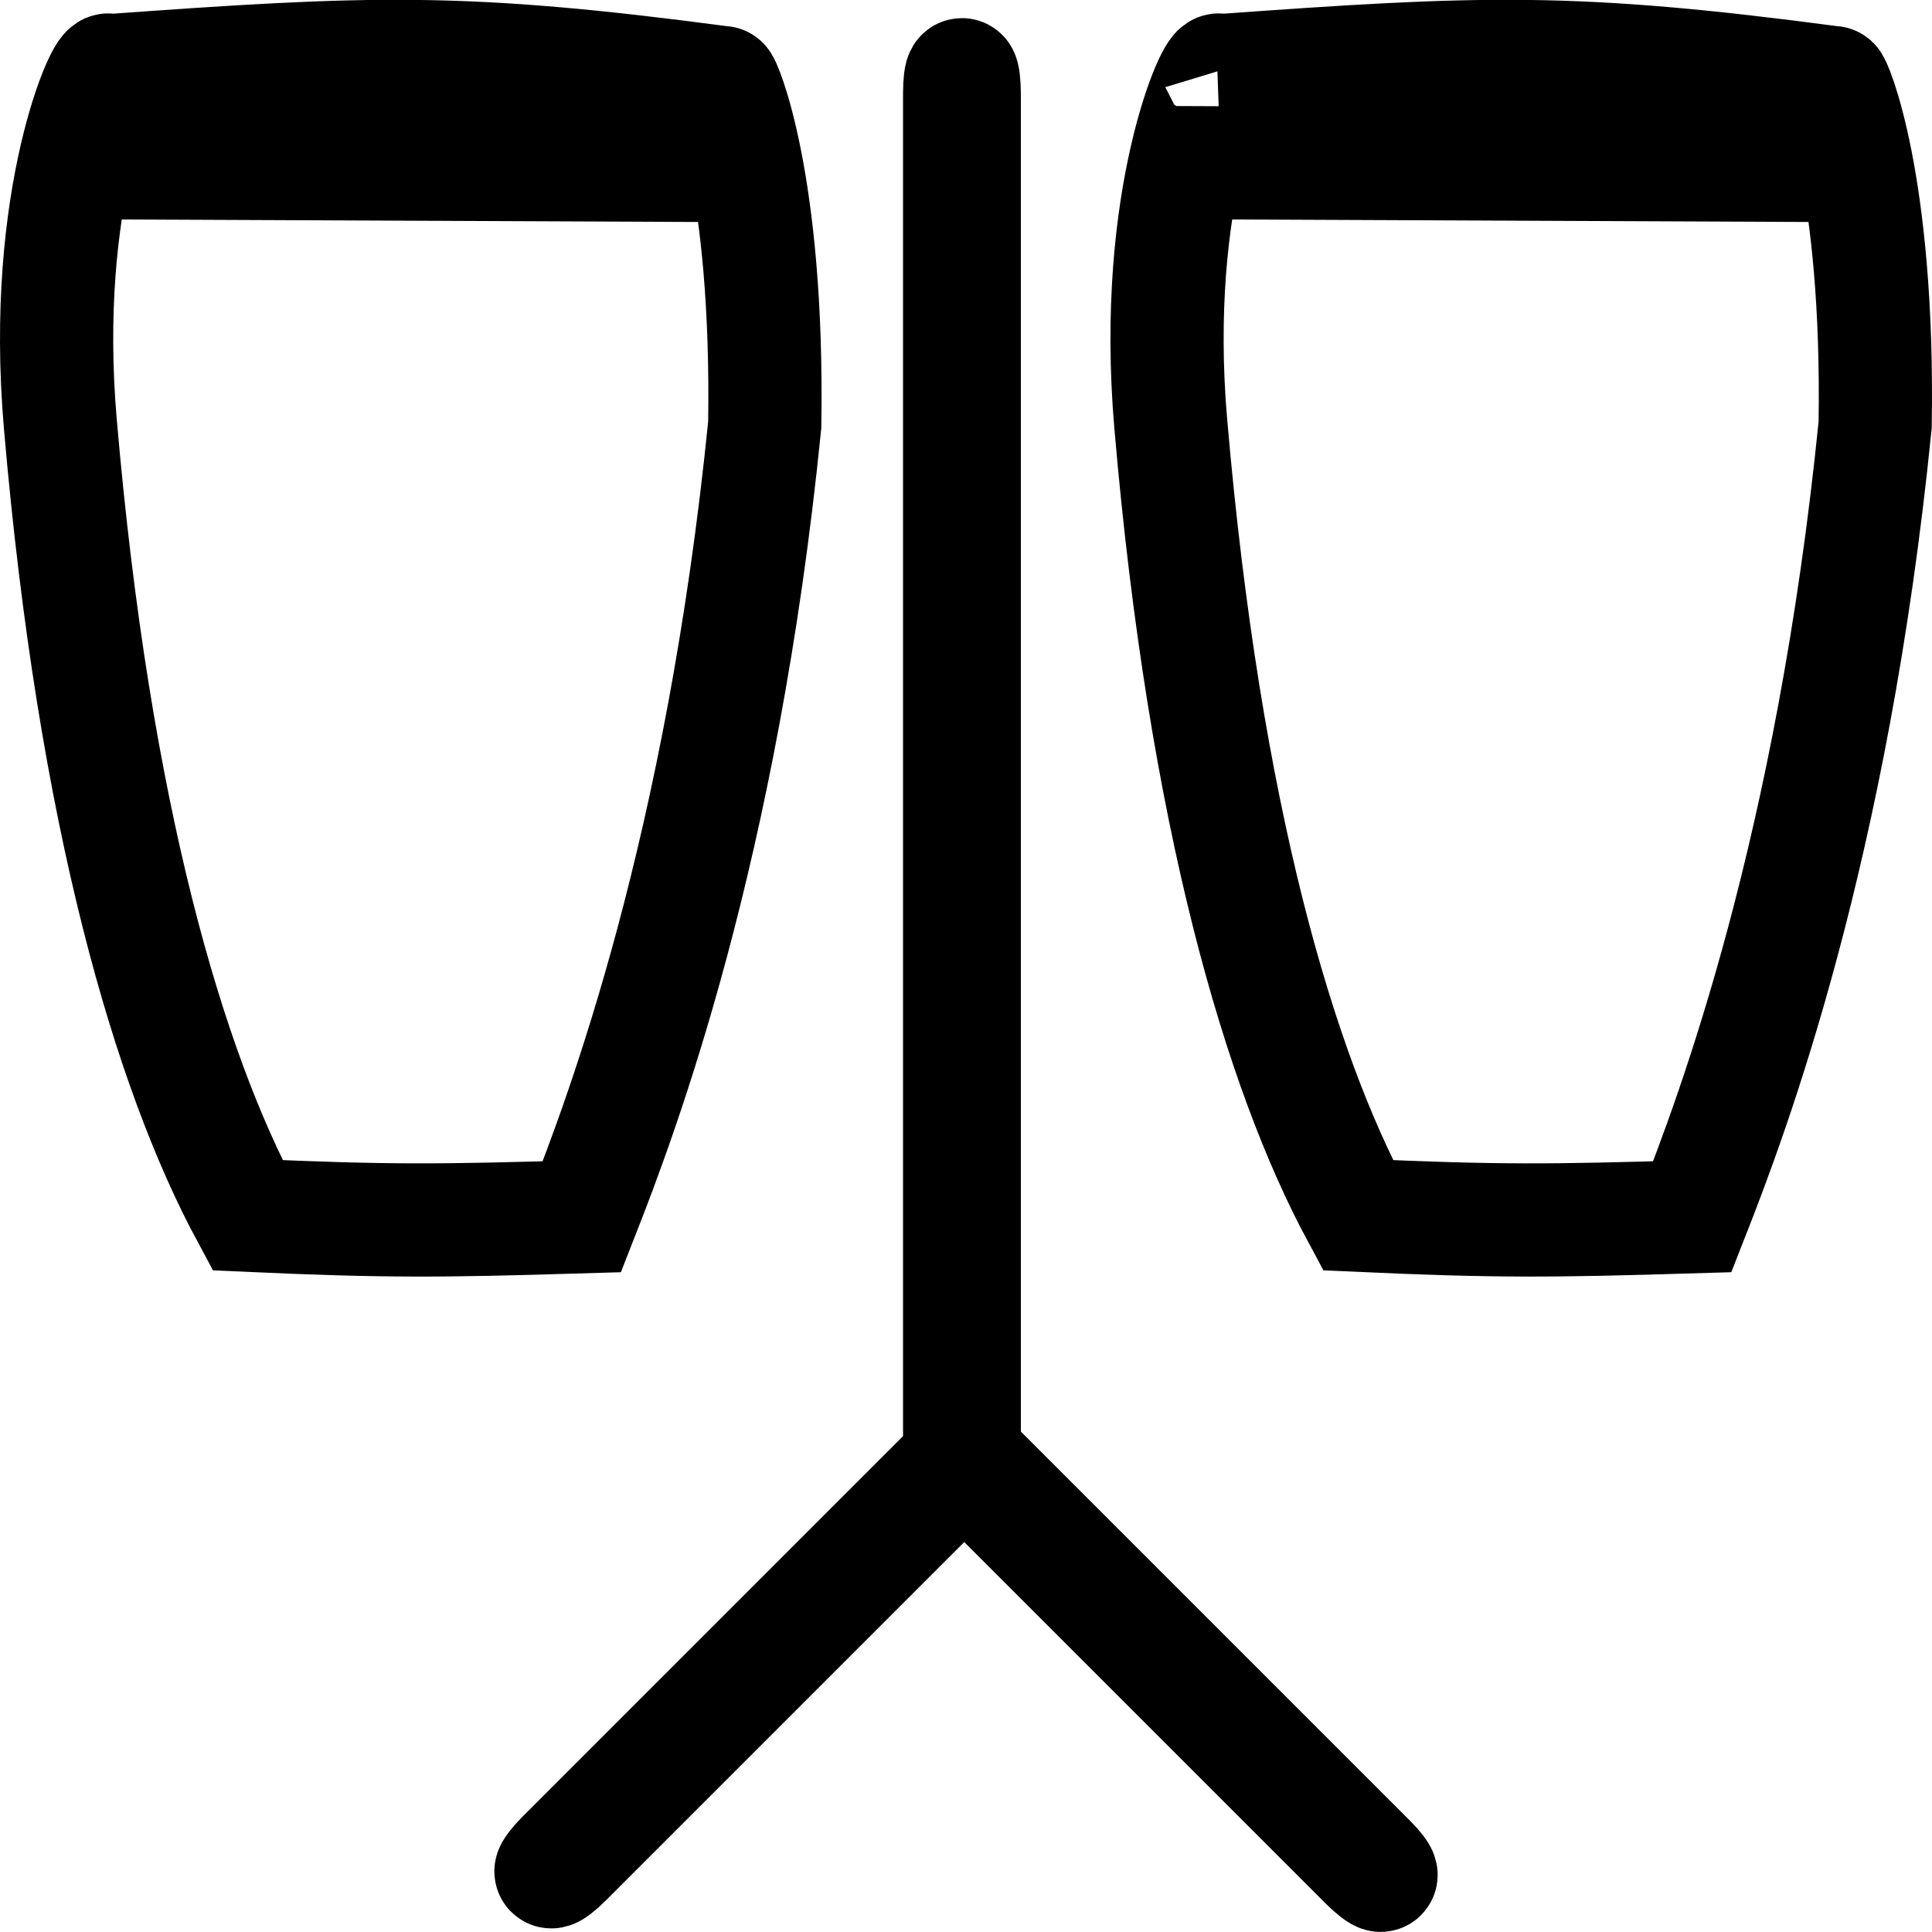
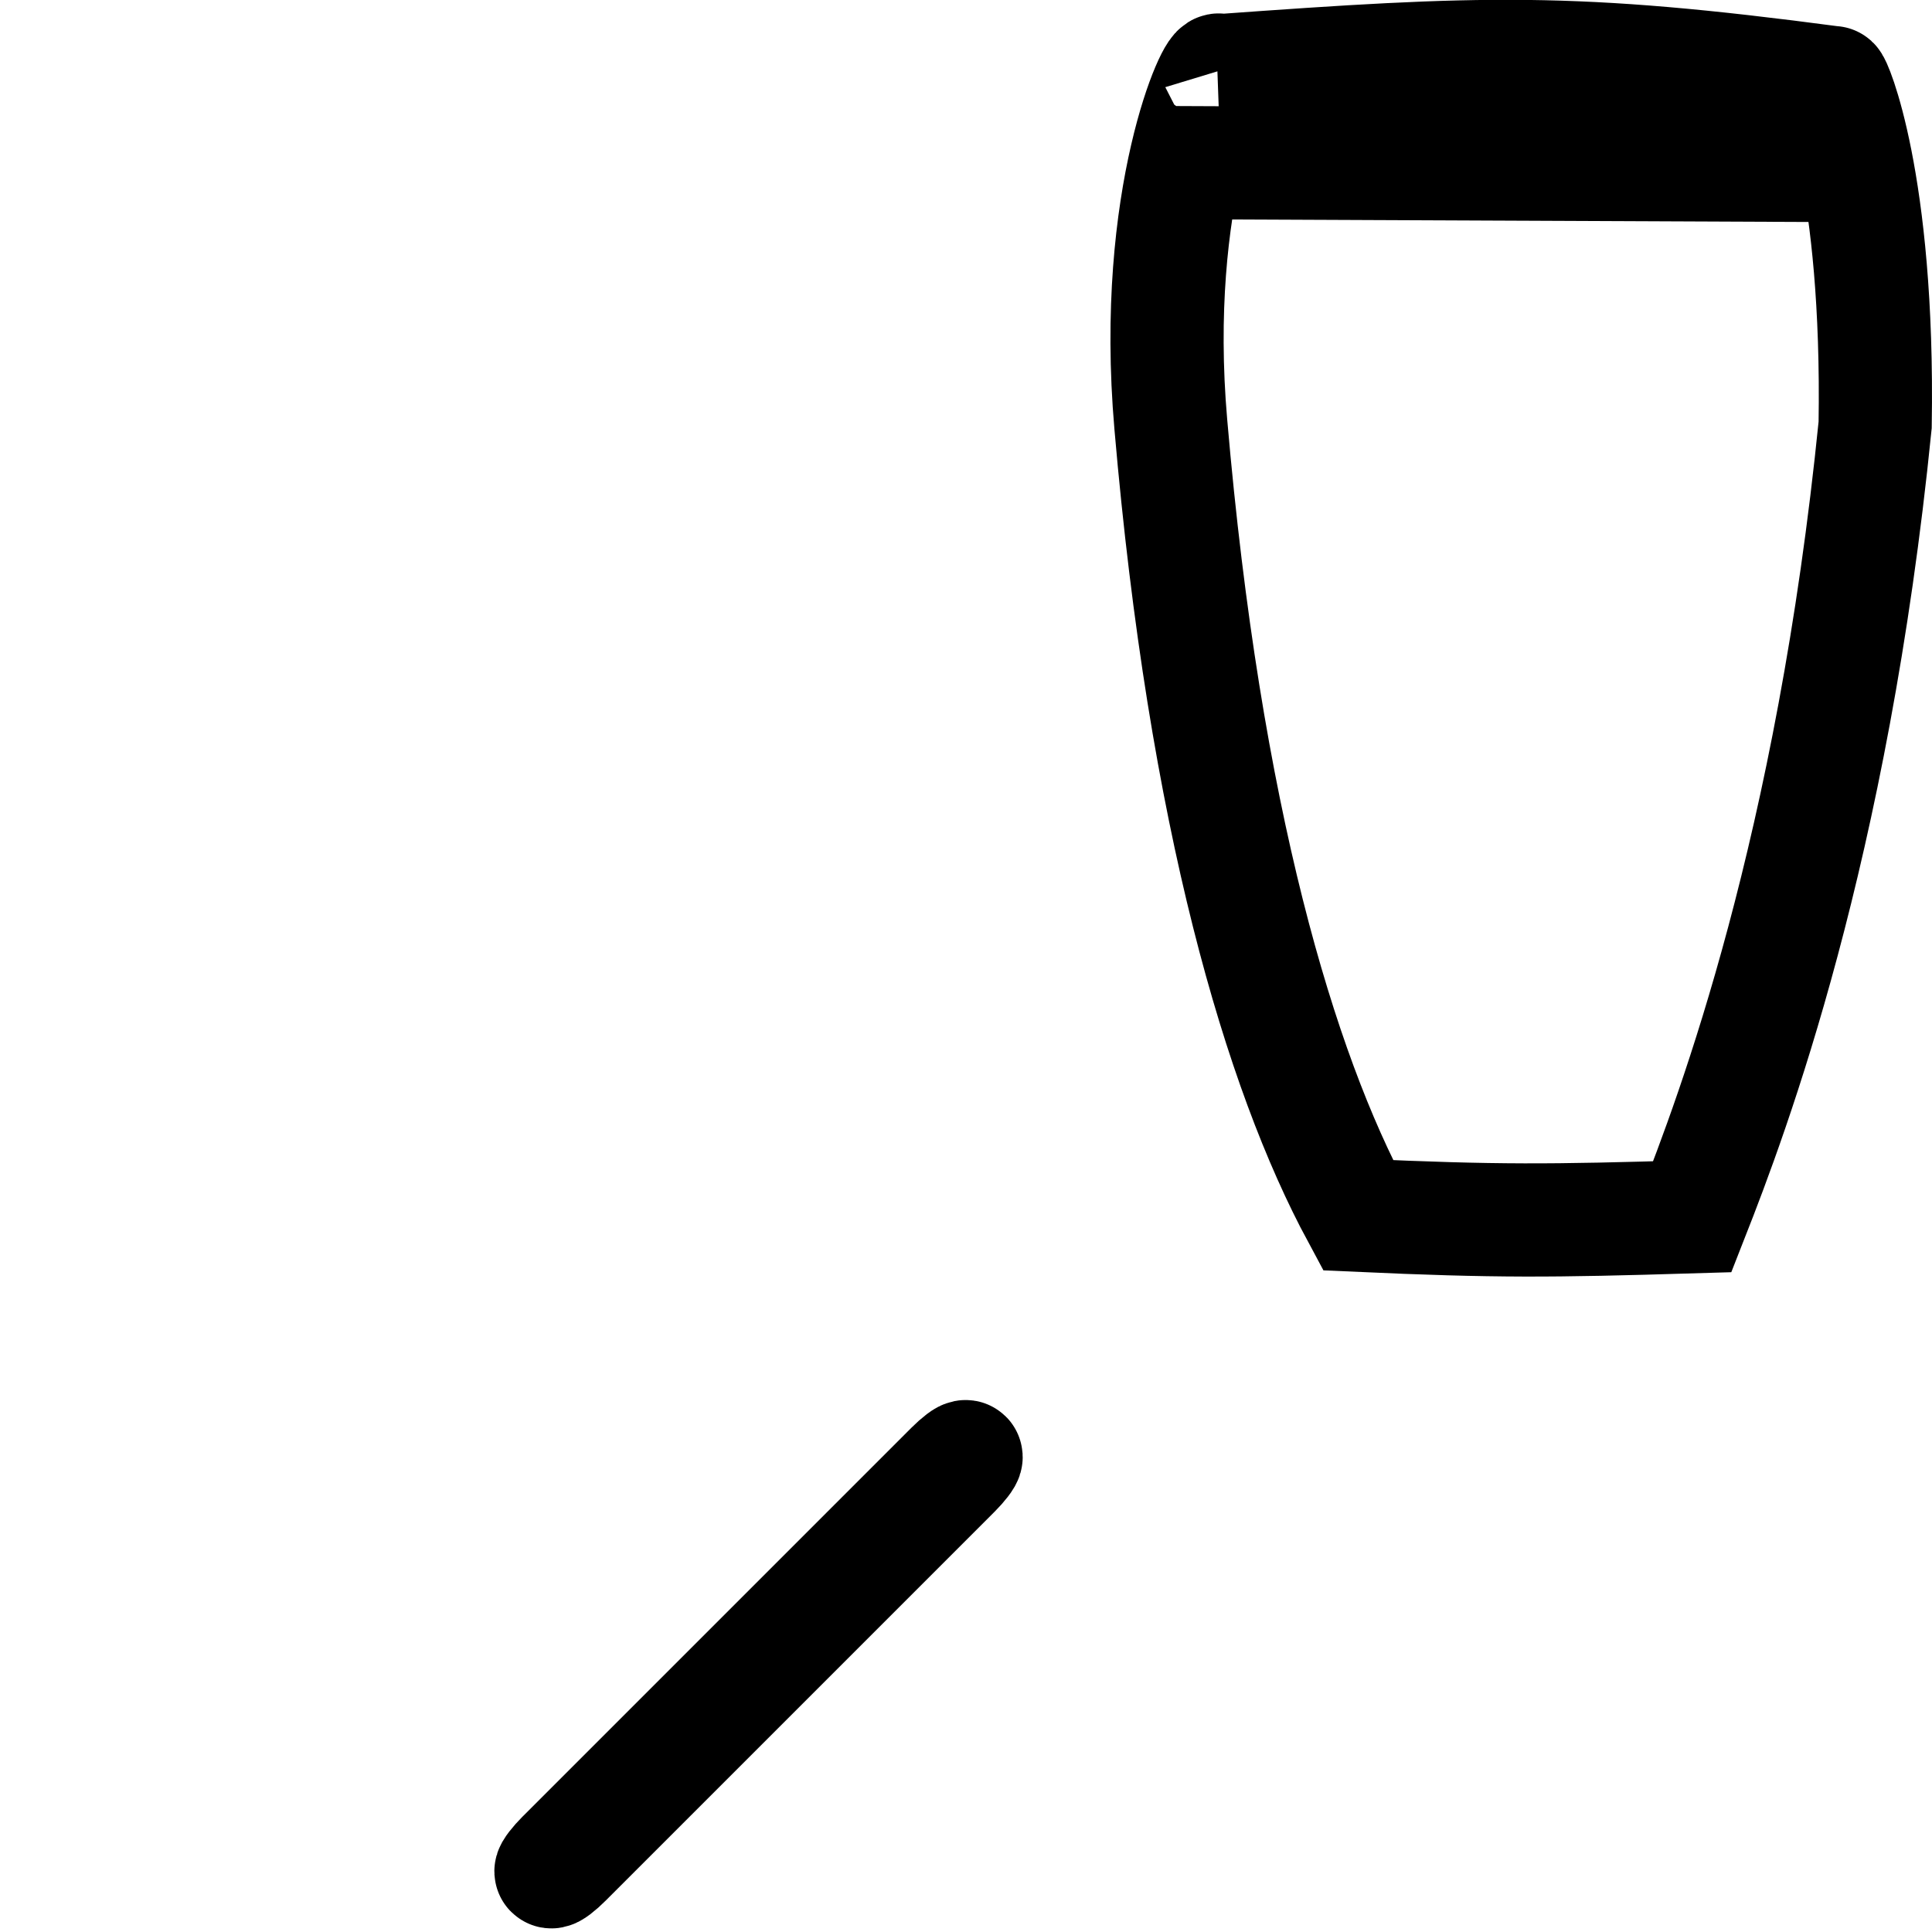
<svg xmlns="http://www.w3.org/2000/svg" width="512" height="512" viewBox="0 0 135.467 135.467">
-   <rect width=".322" height="96.781" x="67.288" y="5.24" rx="1.273" ry="1.273" style="fill:none;stroke:#000;stroke-width:7.938;stroke-miterlimit:4;stroke-dasharray:none;stroke-opacity:1" />
  <g transform="rotate(135 53.07 118.084)">
-     <rect width=".349" height="41.146" x="31.43" y="77.667" rx="1.273" ry="1.273" style="fill:none;stroke:#000;stroke-width:7.938;stroke-miterlimit:4;stroke-dasharray:none;stroke-opacity:1" />
    <rect width=".349" height="41.146" x="118.813" y="-72.576" rx="1.273" ry="1.273" style="fill:none;stroke:#000;stroke-width:7.938;stroke-miterlimit:4;stroke-dasharray:none;stroke-opacity:1" transform="rotate(90)" />
  </g>
-   <path d="M85.504 4.959c18.41-1.332 24.665-1.601 43.015.838.061-.232 3.238 6.866 2.962 23.995-2.988 29.772-9.985 48.301-12.823 55.524-9.96.3-13.712.333-23.437-.105-5.476-10.163-10.75-27.876-13.126-55.448C80.7 13.769 85.25 4.119 85.505 4.959ZM81.35 11.399l46.208.2z" style="fill:none;stroke:#000;stroke-width:7.937;stroke-linecap:butt;stroke-linejoin:miter;stroke-miterlimit:4;stroke-dasharray:none;stroke-opacity:1" />
-   <path d="M7.644 4.959c18.41-1.332 24.665-1.601 43.014.838.062-.232 3.239 6.866 2.963 23.995-2.988 29.772-9.986 48.301-12.823 55.524-9.961.3-13.712.333-23.438-.105C11.885 75.048 6.61 57.335 4.234 29.763 2.84 13.769 7.39 4.119 7.644 4.959ZM3.49 11.399l46.208.2Z" style="fill:none;stroke:#000;stroke-width:7.938;stroke-linecap:butt;stroke-linejoin:miter;stroke-miterlimit:4;stroke-dasharray:none;stroke-opacity:1" />
+   <path d="M85.504 4.959c18.41-1.332 24.665-1.601 43.015.838.061-.232 3.238 6.866 2.962 23.995-2.988 29.772-9.985 48.301-12.823 55.524-9.96.3-13.712.333-23.437-.105-5.476-10.163-10.75-27.876-13.126-55.448C80.7 13.769 85.25 4.119 85.505 4.959ZM81.35 11.399l46.208.2" style="fill:none;stroke:#000;stroke-width:7.937;stroke-linecap:butt;stroke-linejoin:miter;stroke-miterlimit:4;stroke-dasharray:none;stroke-opacity:1" />
</svg>